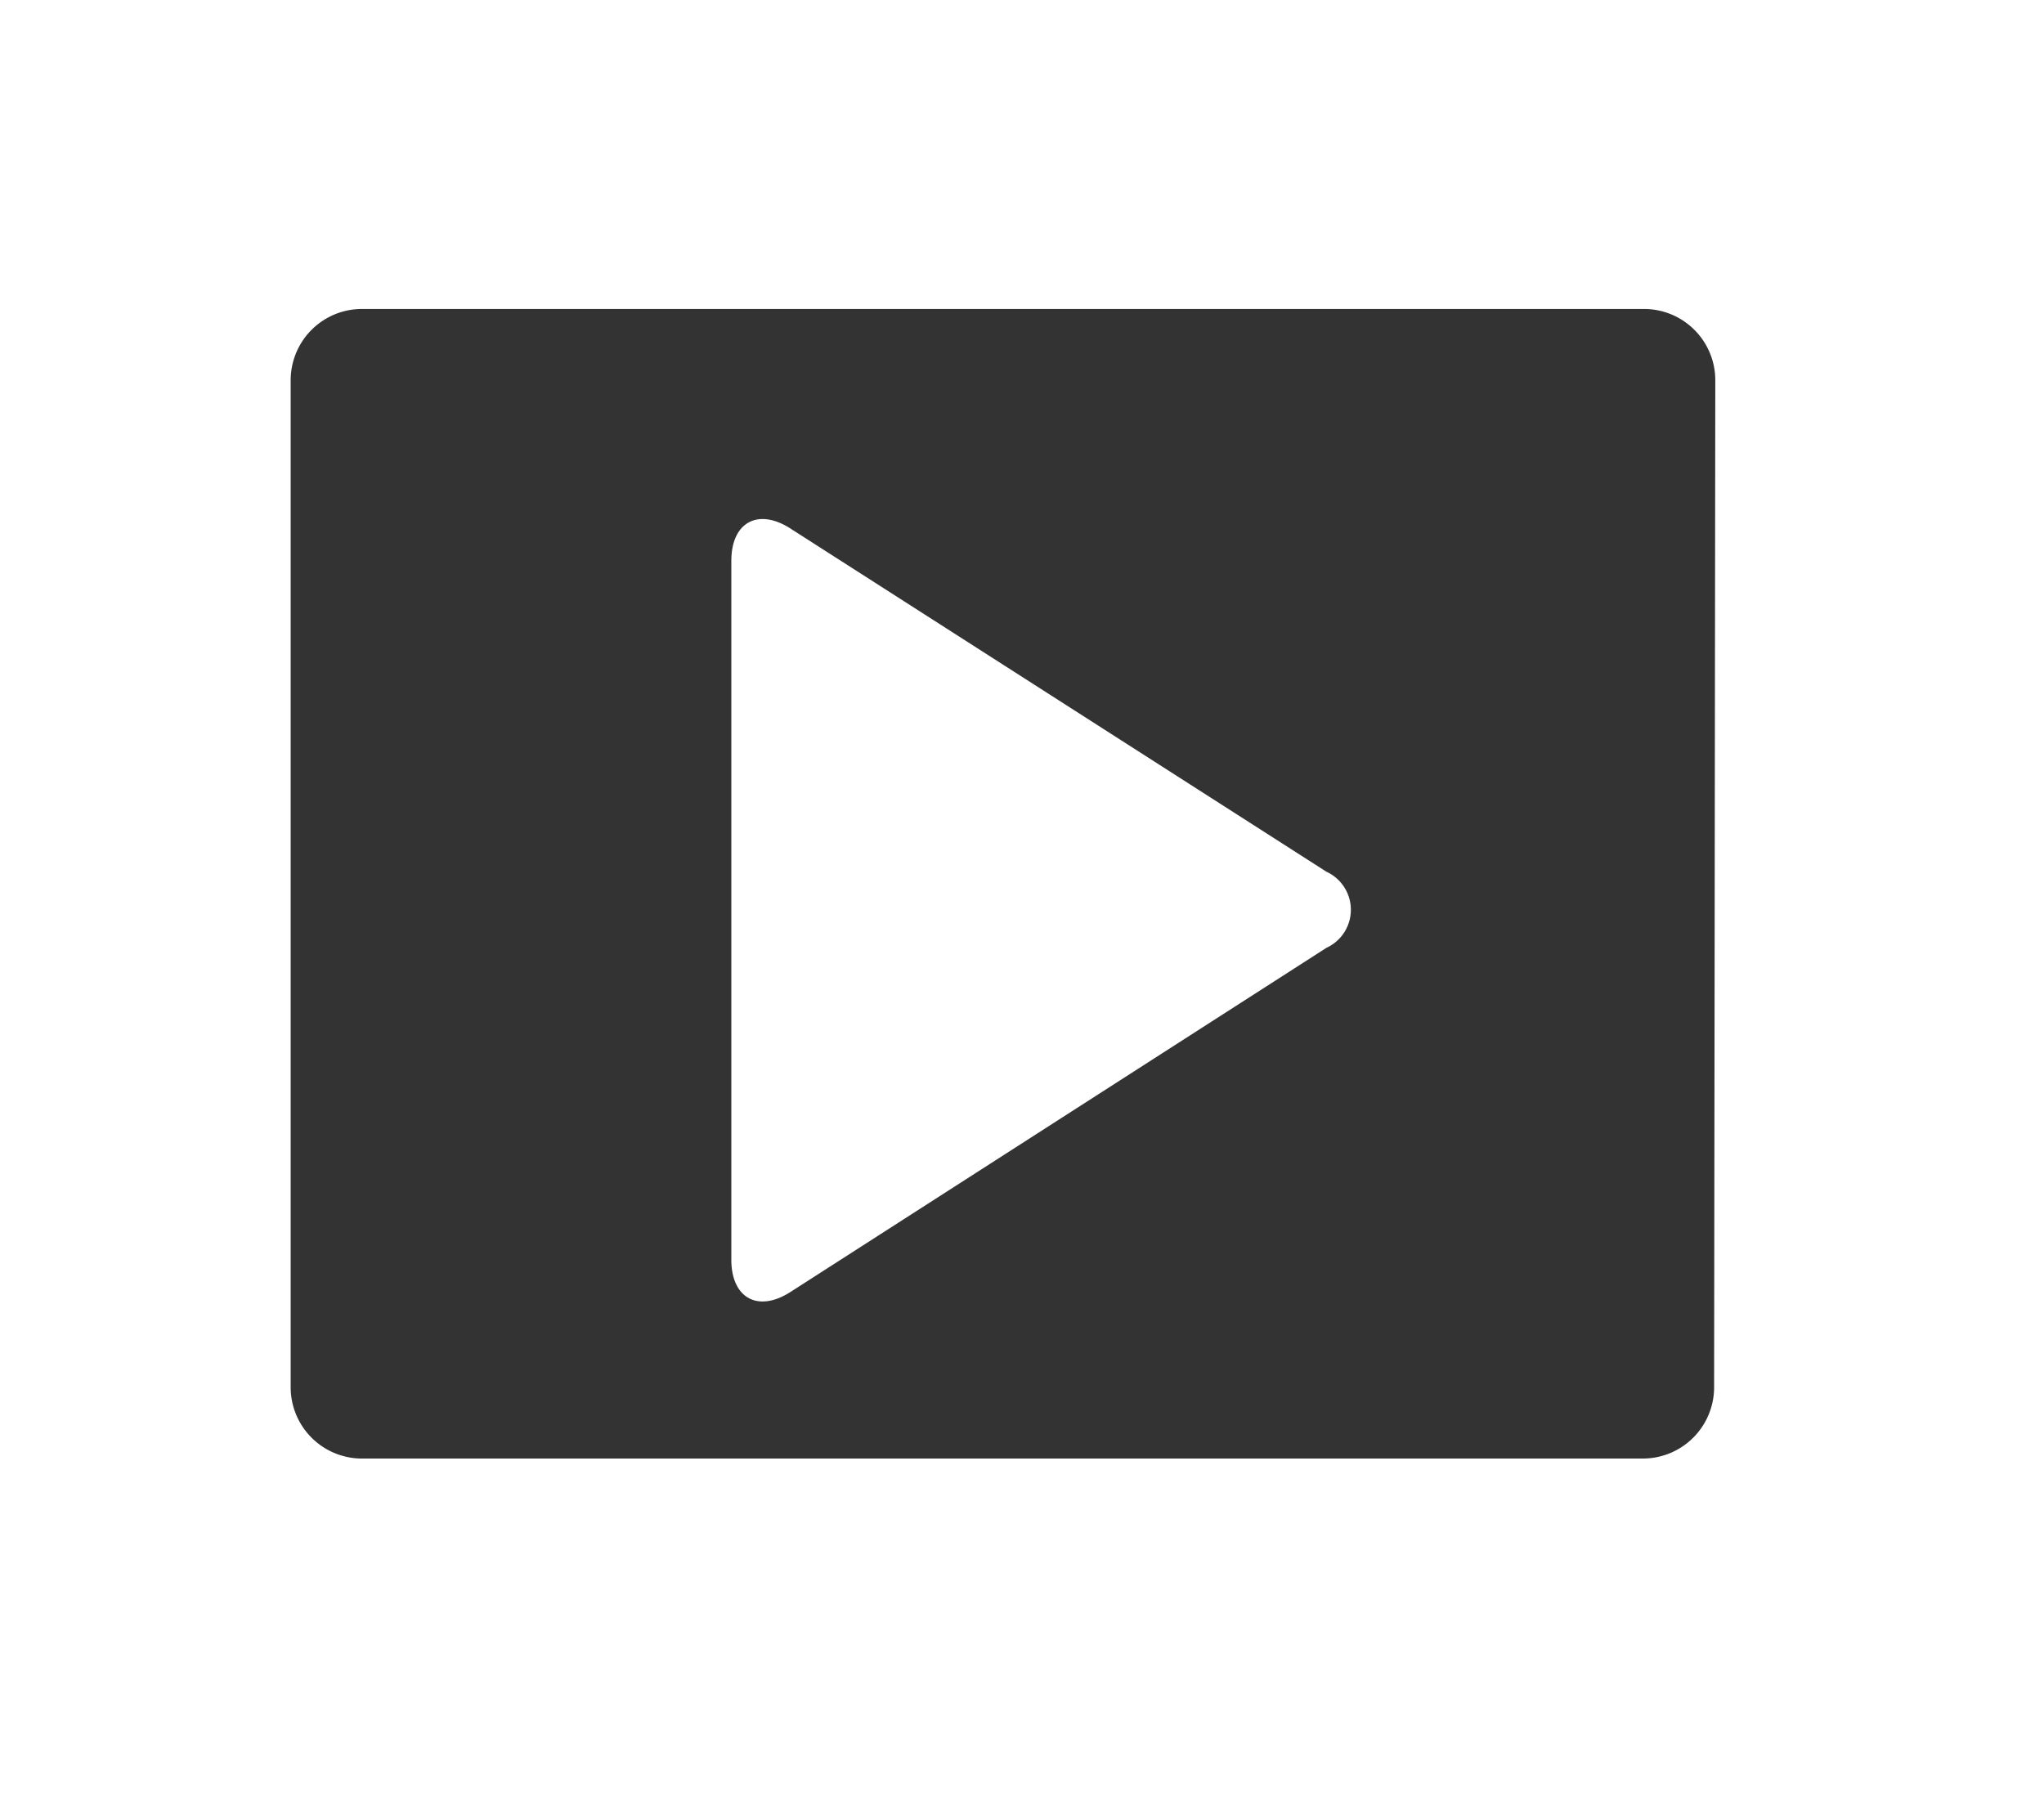
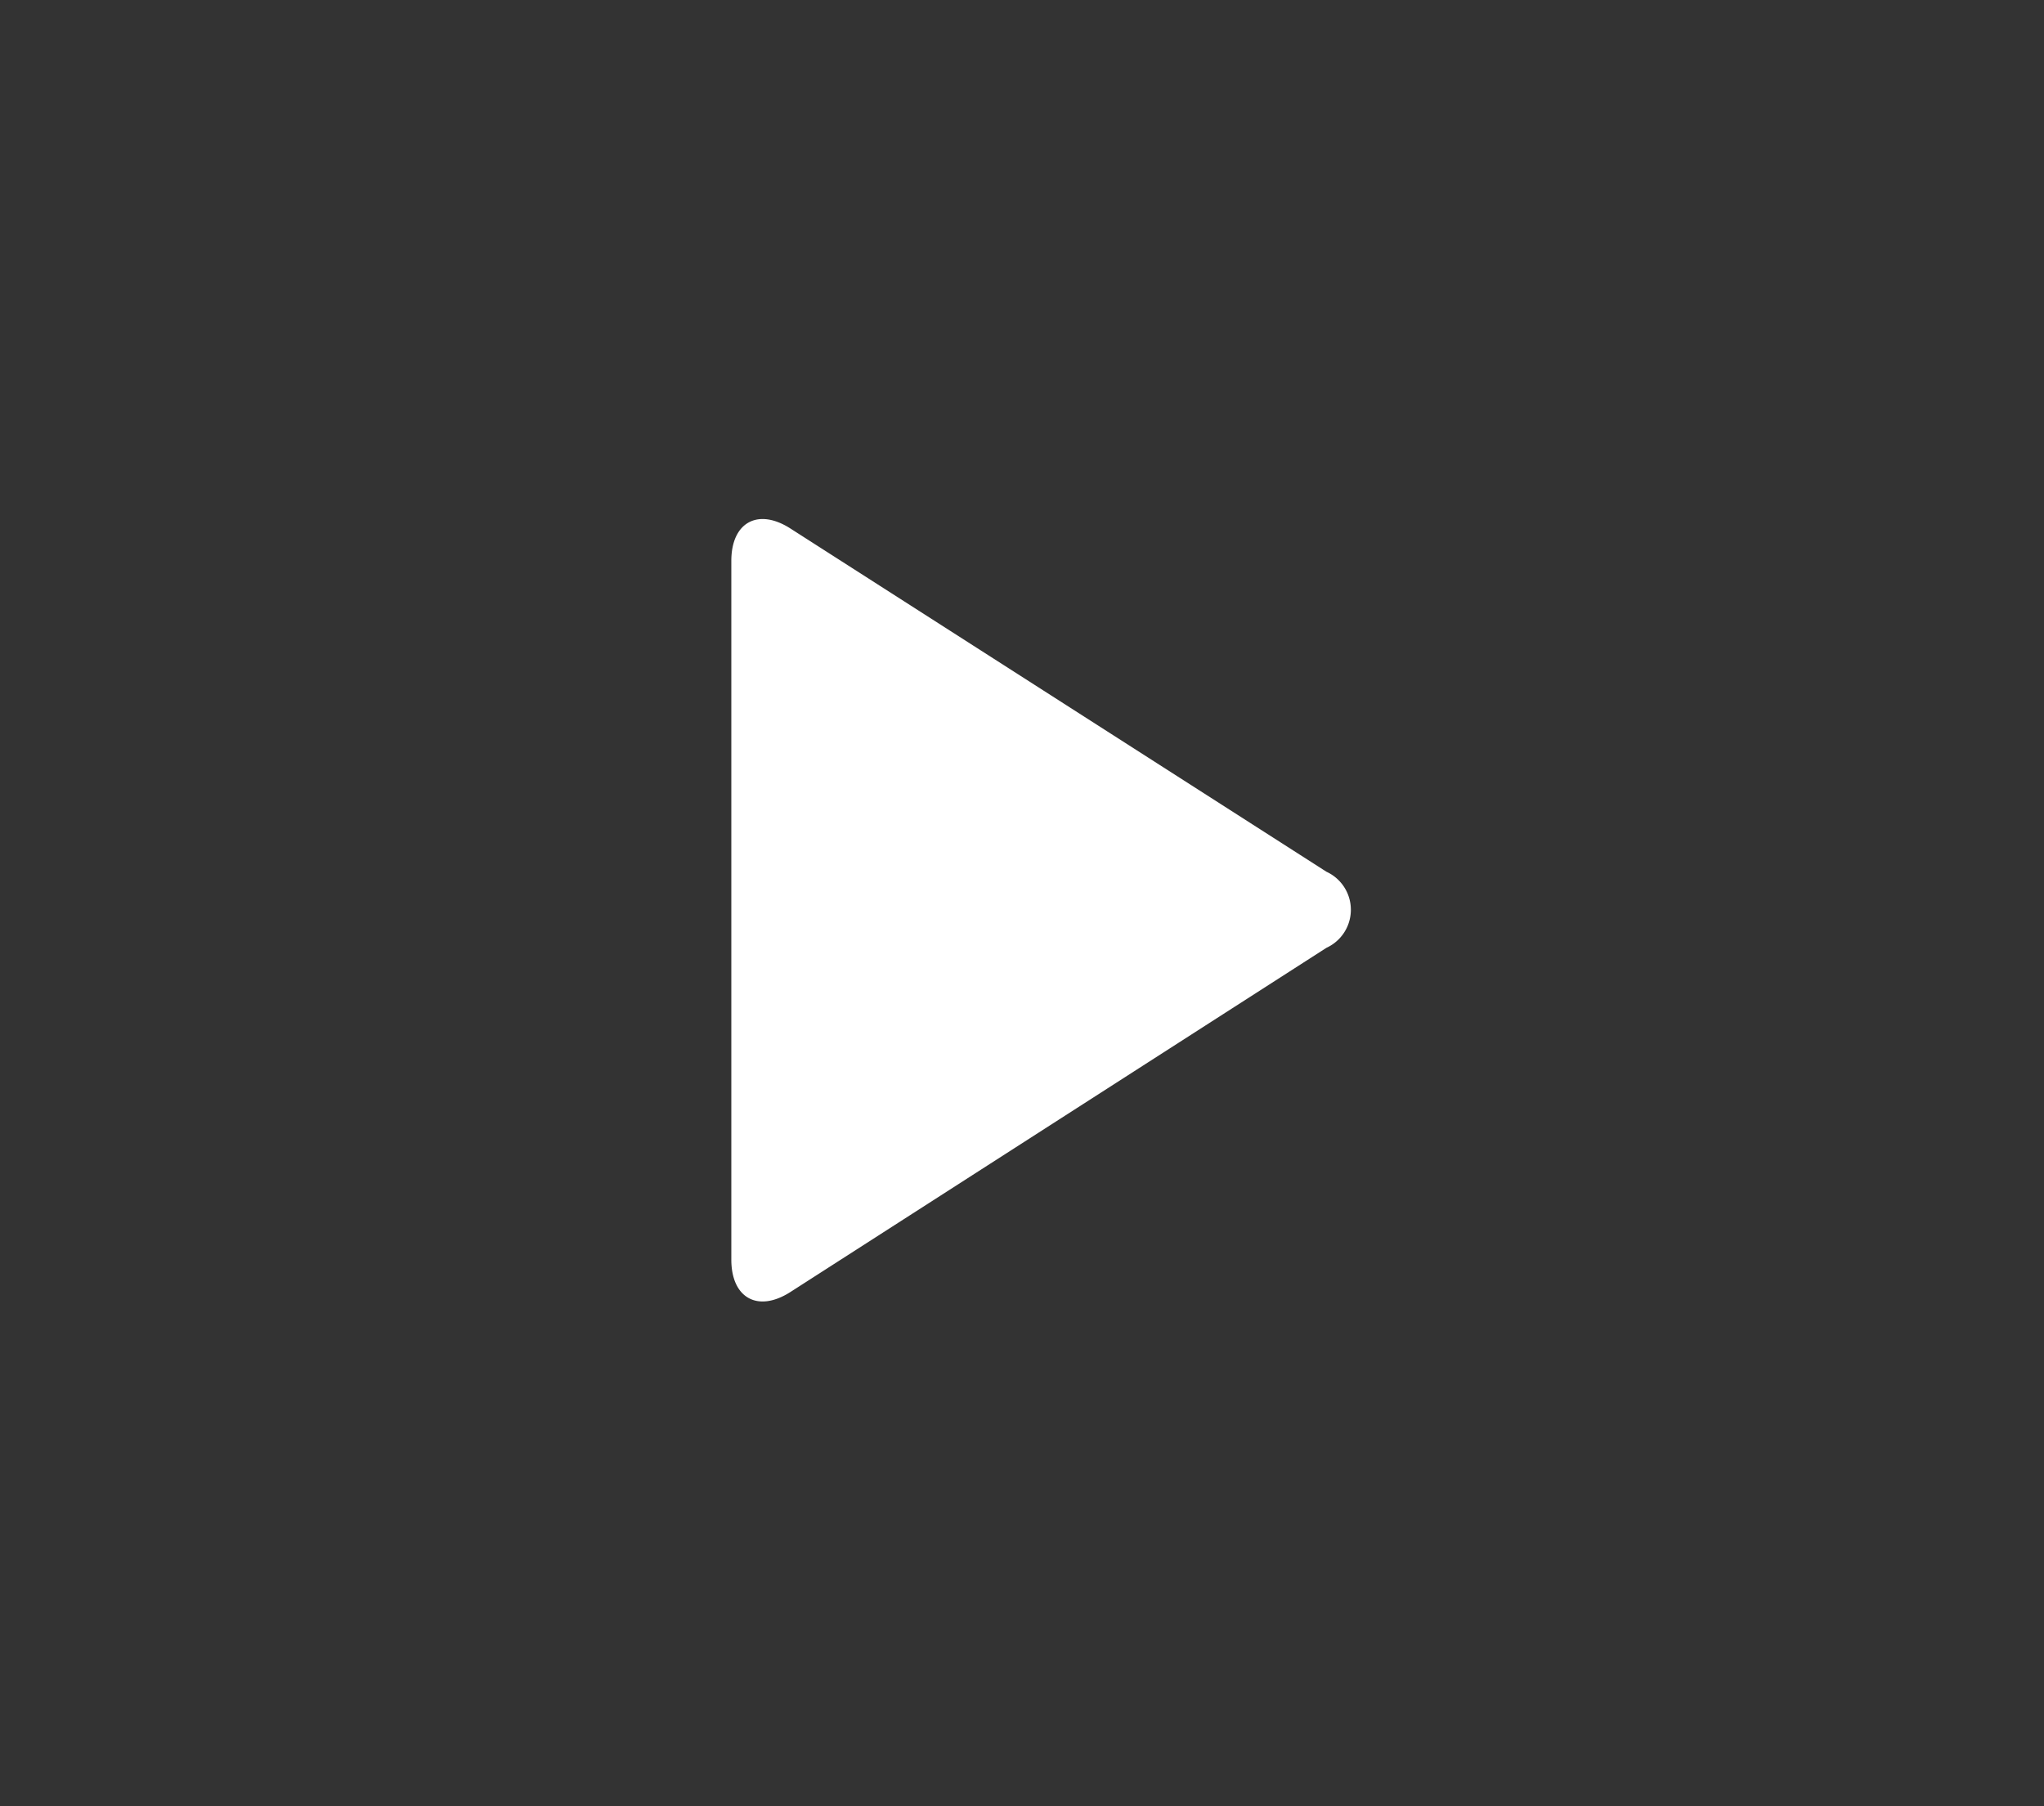
<svg xmlns="http://www.w3.org/2000/svg" id="Videos" viewBox="0 0 86 76">
  <rect x="0" y="0" width="86" height="76" fill="#333333" stroke="none" />
  <defs>
    <style>.cls-1{fill:#fff;}</style>
  </defs>
  <title>icon-videos</title>
  <path class="cls-1" d="M55.81,36.68,33.26,22.24c-1.37-.88-2.49-.26-2.49,1.36V53c0,1.62,1.12,2.24,2.49,1.36L55.81,39.88A1.76,1.76,0,0,0,55.81,36.68Z" />
-   <path class="cls-1" d="M0,0V76H86V0ZM72.12,58.42a3,3,0,0,1-3,2.95H15.23a3,3,0,0,1-3-2.95V16a3,3,0,0,1,3-3H69.17a3,3,0,0,1,3,3Z" />
</svg>